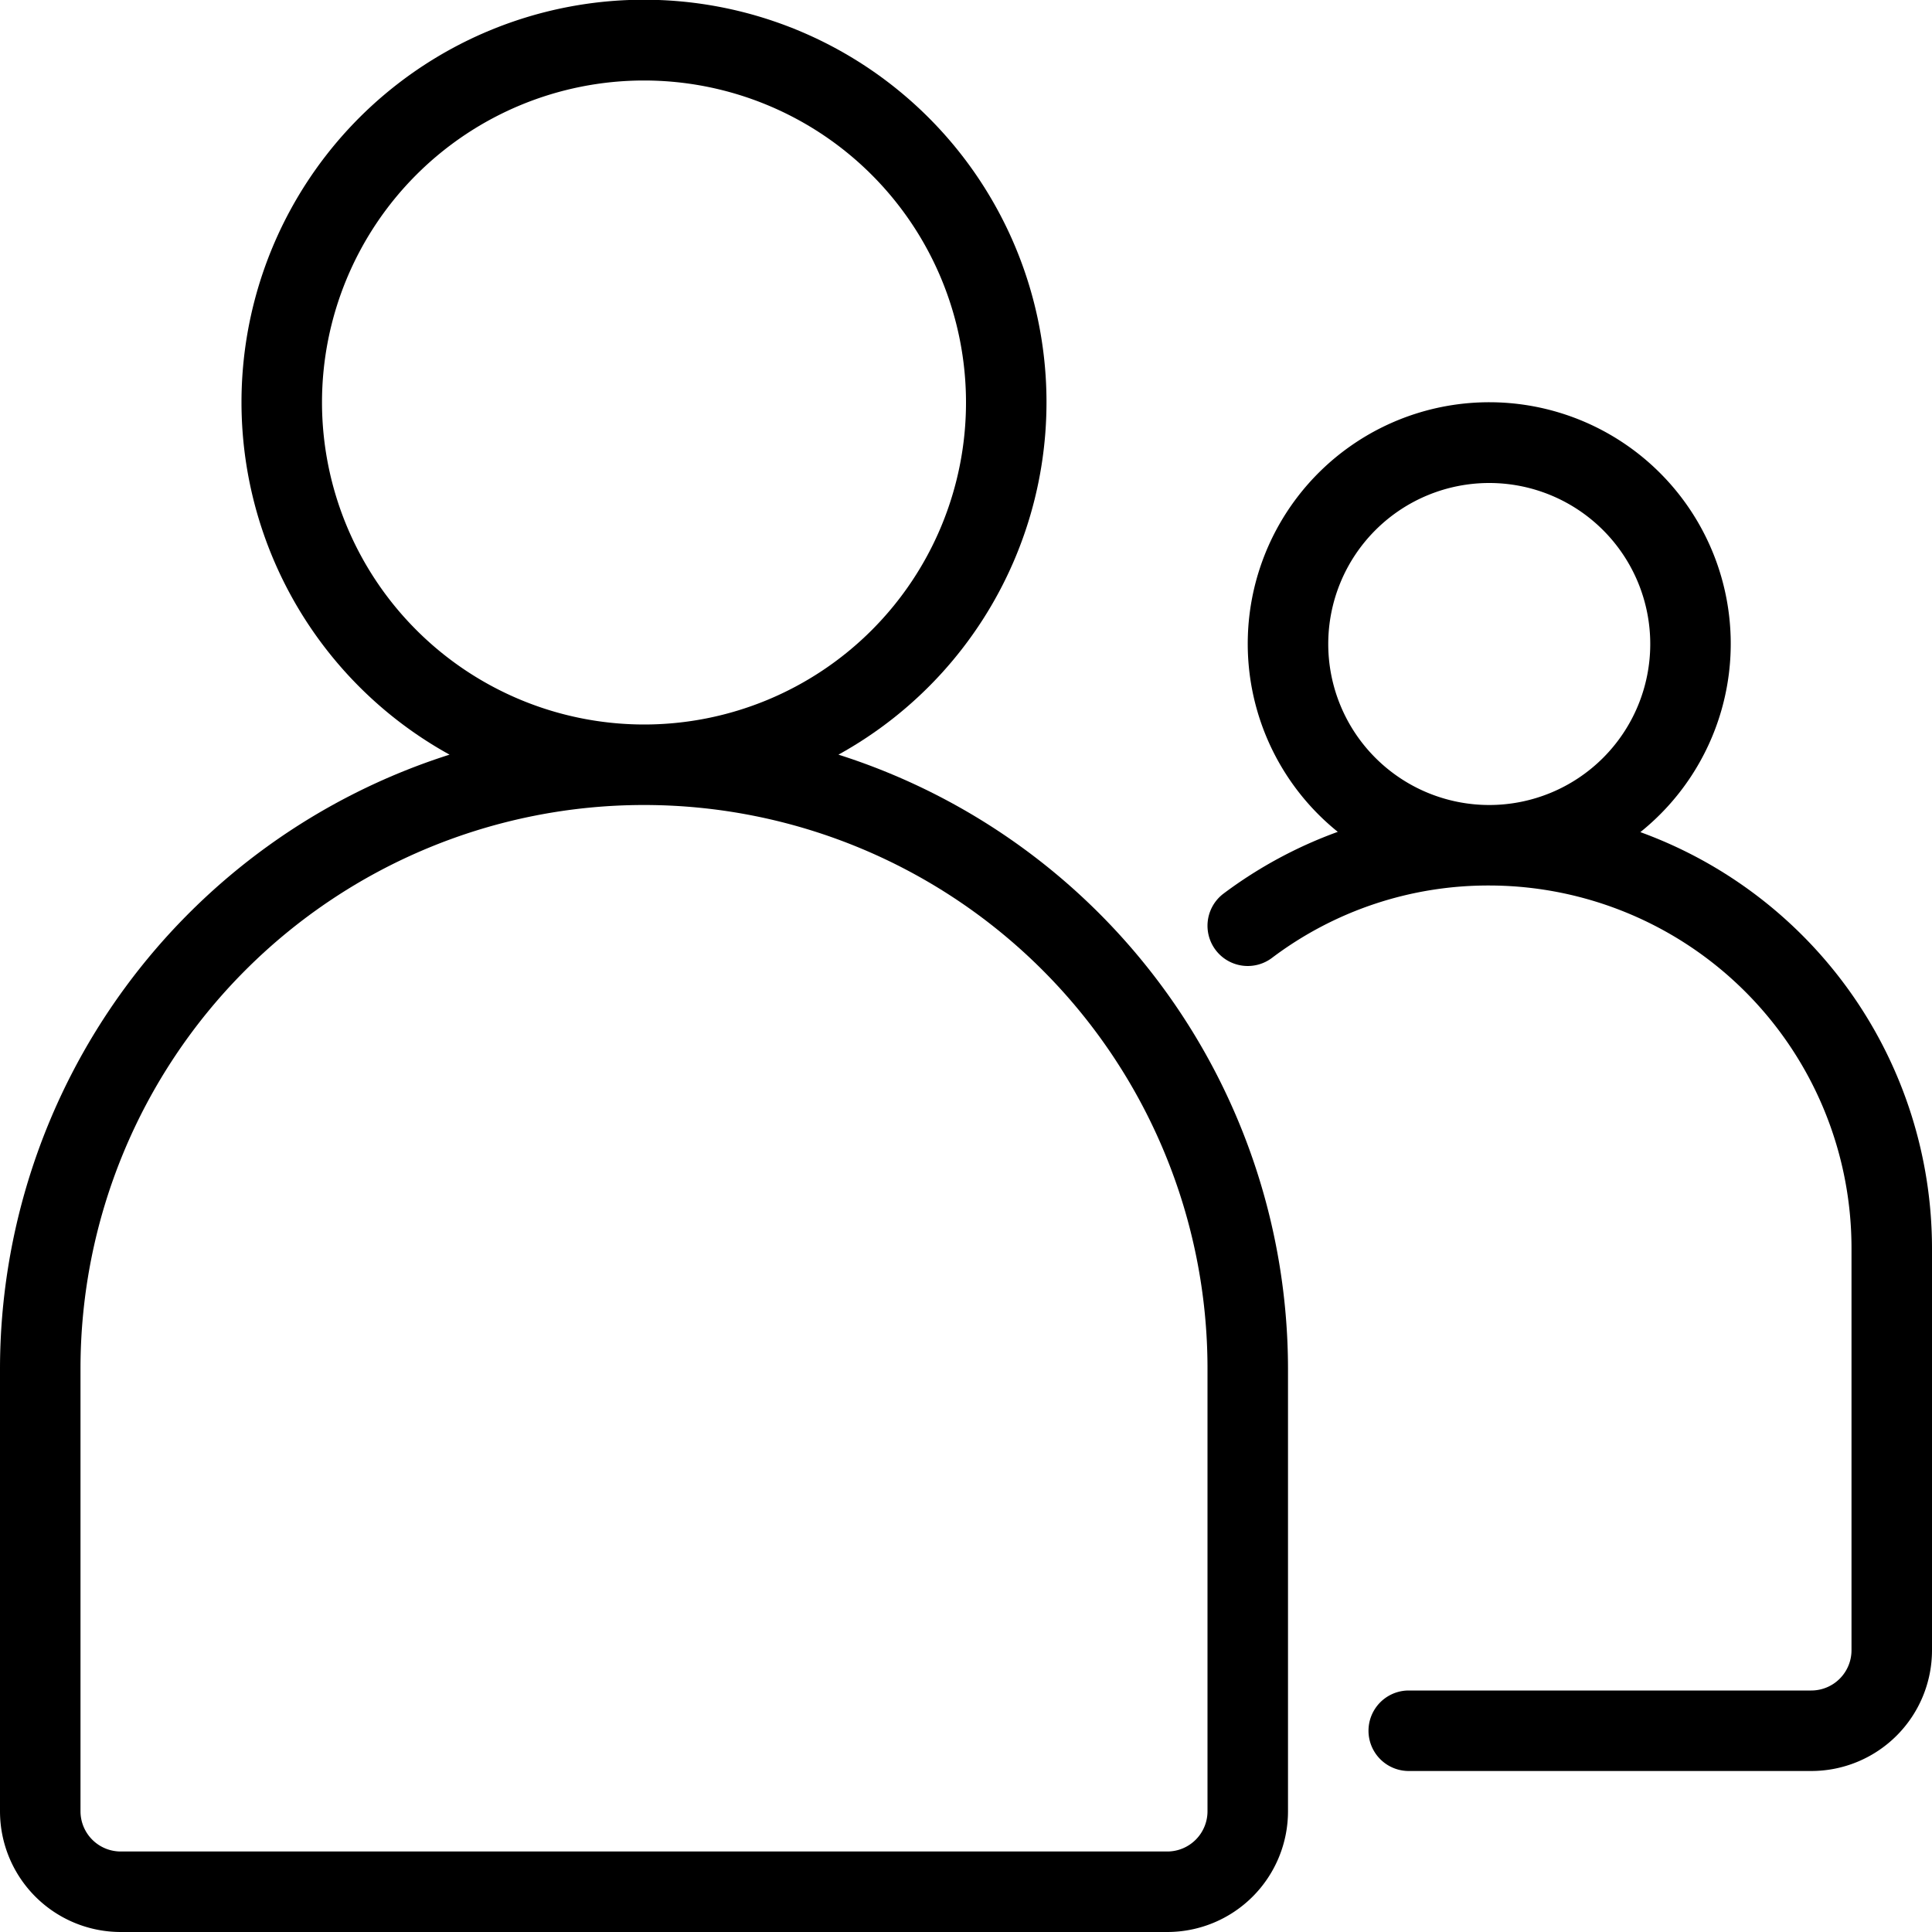
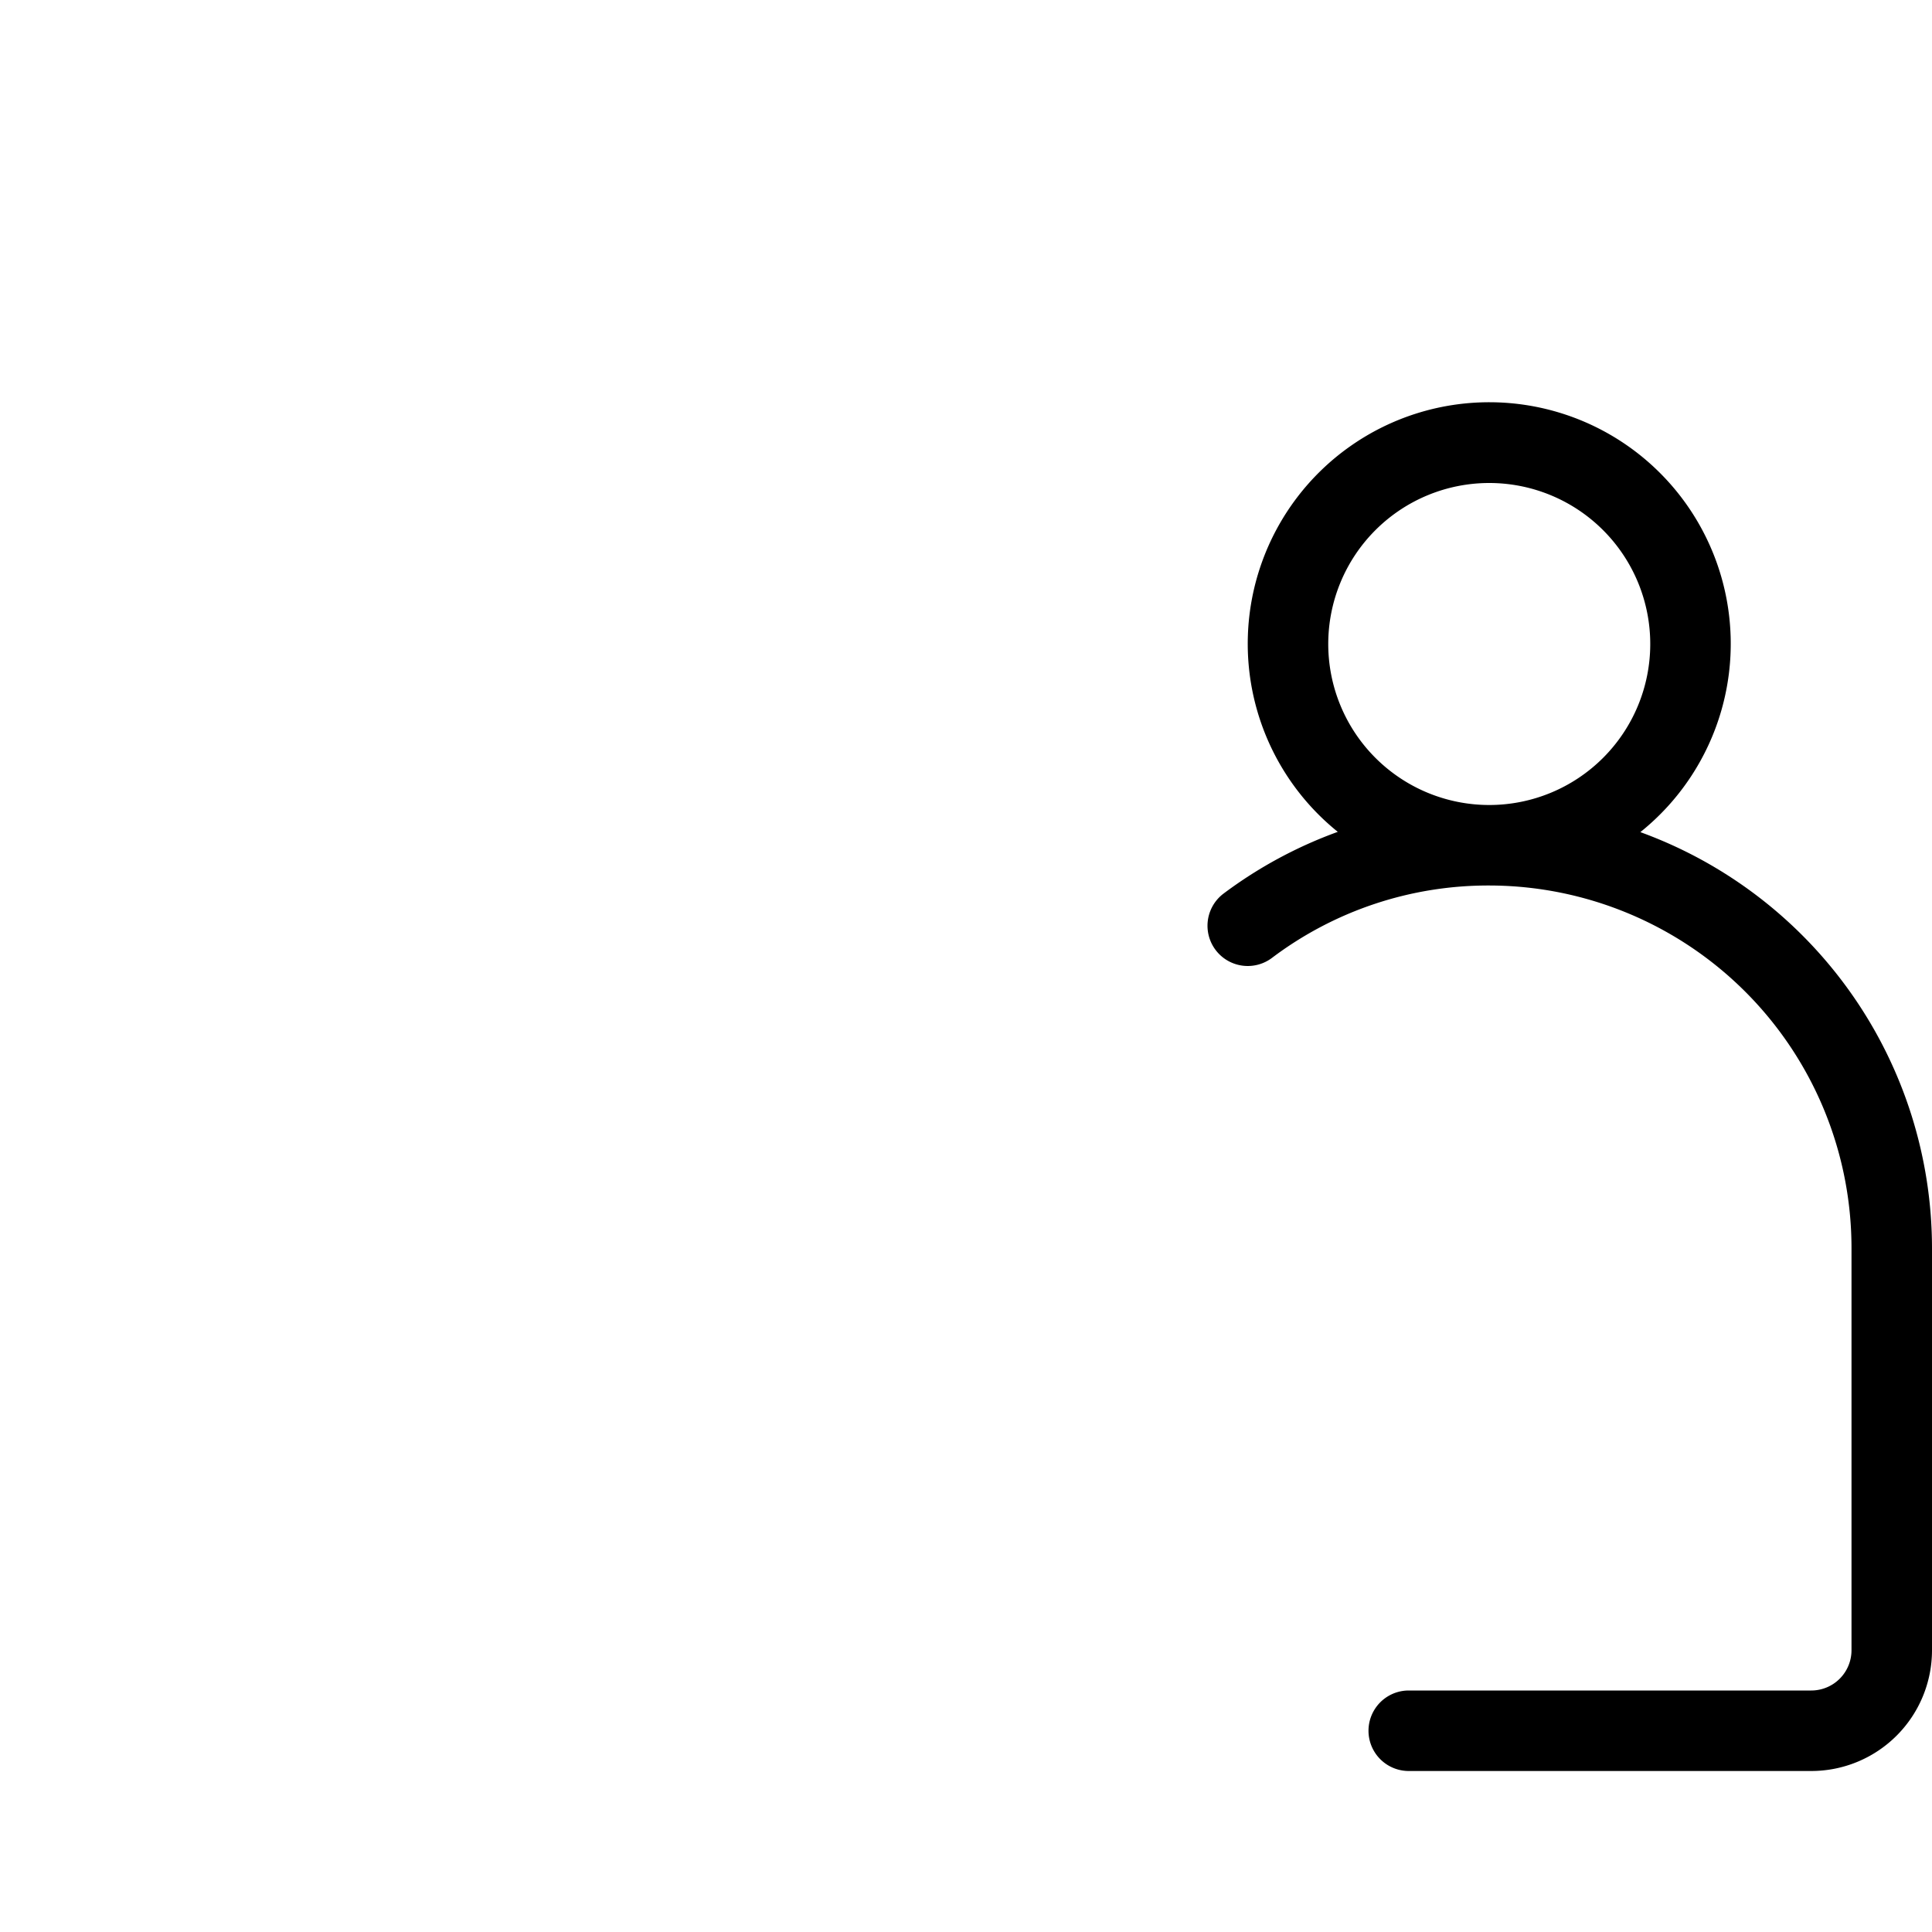
<svg xmlns="http://www.w3.org/2000/svg" height="48.0" preserveAspectRatio="xMidYMid meet" version="1.0" viewBox="0.0 -0.0 48.0 48.0" width="48.0" zoomAndPan="magnify">
  <title>Artboard 19</title>
  <g id="change1_1">
-     <path d="m20.831 18.749a10 10 0 1 0 -9.662 0 16.026 16.026 0 0 0 -11.169 15.251v11a3 3 0 0 0 3 3h26a3 3 0 0 0 3 -3v-11a16.026 16.026 0 0 0 -11.169 -15.251zm-12.831-8.749a8 8 0 1 1 8 8 8.009 8.009 0 0 1 -8 -8zm22 35a1 1 0 0 1 -1 1h-26a1 1 0 0 1 -1 -1v-11a14 14 0 0 1 28 0z" fill="inherit" />
    <path d="m40.754 20.674a6 6 0 1 0 -7.517 -0.007 10.954 10.954 0 0 0 -2.837 1.533 1 1 0 0 0 1.2 1.6 8.917 8.917 0 0 1 5.4 -1.8 9.01 9.01 0 0 1 9 9v10a1 1 0 0 1 -1 1h-10a1 1 0 0 0 0 2h10a3 3 0 0 0 3 -3v-10a11.008 11.008 0 0 0 -7.246 -10.326zm-7.754-4.674a4 4 0 1 1 4 4 4 4 0 0 1 -4 -4z" fill="inherit" />
  </g>
</svg>